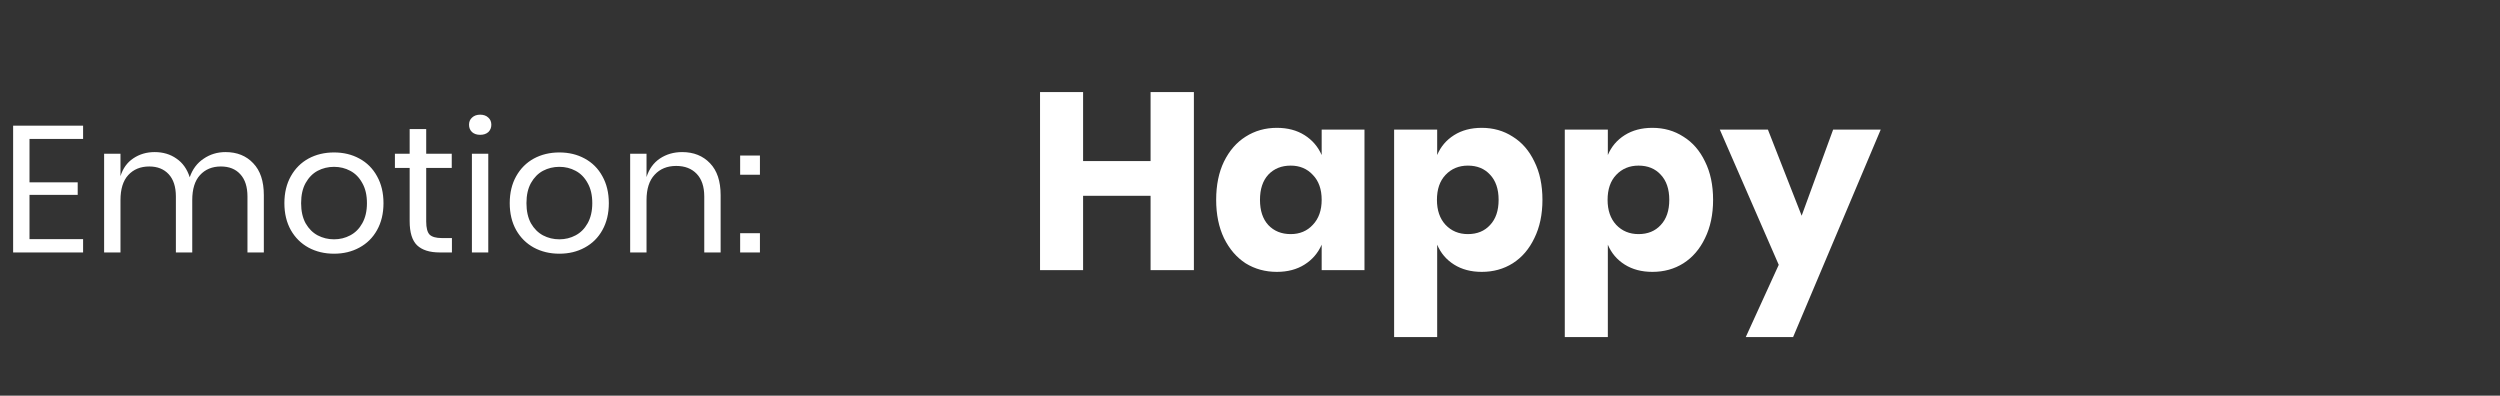
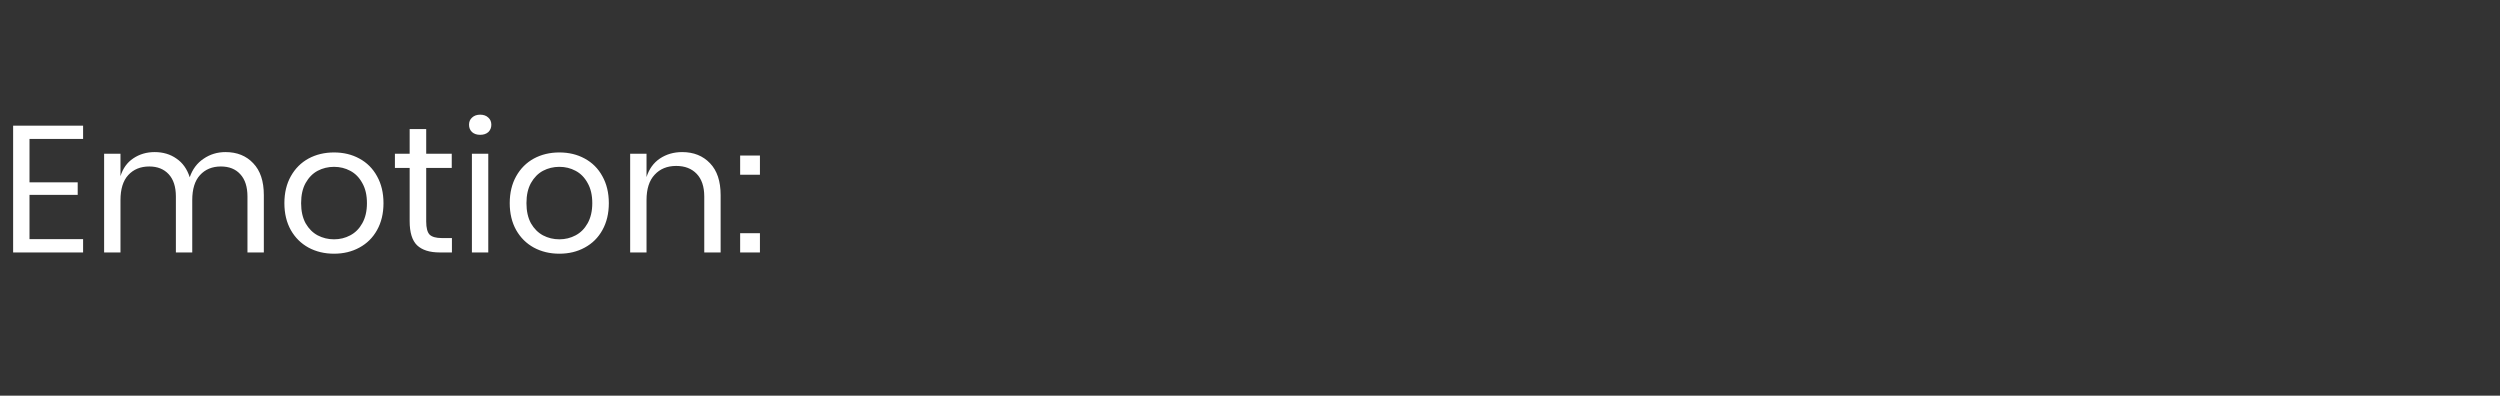
<svg xmlns="http://www.w3.org/2000/svg" width="139" height="22" viewBox="0 0 139 22" fill="none">
  <rect x="0" y="0" width="139" height="22" fill="#333333" stroke="none" />
-   <path d="M66.38 5.12V15.018H63.972V10.888H60.22V15.018H57.826V5.12H60.22V8.956H63.972V5.12H66.38ZM70.993 7.108C71.591 7.108 72.104 7.243 72.533 7.514C72.963 7.785 73.28 8.153 73.485 8.62V7.206H75.865V15.018H73.485V13.604C73.28 14.071 72.963 14.439 72.533 14.71C72.104 14.981 71.591 15.116 70.993 15.116C70.349 15.116 69.771 14.957 69.257 14.64C68.753 14.313 68.352 13.847 68.053 13.24C67.764 12.633 67.619 11.924 67.619 11.112C67.619 10.291 67.764 9.581 68.053 8.984C68.352 8.377 68.753 7.915 69.257 7.598C69.771 7.271 70.349 7.108 70.993 7.108ZM71.763 9.208C71.25 9.208 70.835 9.376 70.517 9.712C70.209 10.048 70.055 10.515 70.055 11.112C70.055 11.709 70.209 12.176 70.517 12.512C70.835 12.848 71.25 13.016 71.763 13.016C72.267 13.016 72.678 12.843 72.995 12.498C73.322 12.153 73.485 11.691 73.485 11.112C73.485 10.524 73.322 10.062 72.995 9.726C72.678 9.381 72.267 9.208 71.763 9.208ZM82.385 7.108C83.029 7.108 83.603 7.271 84.108 7.598C84.621 7.915 85.022 8.377 85.311 8.984C85.61 9.581 85.76 10.291 85.76 11.112C85.76 11.924 85.61 12.633 85.311 13.24C85.022 13.847 84.621 14.313 84.108 14.64C83.603 14.957 83.029 15.116 82.385 15.116C81.788 15.116 81.275 14.981 80.846 14.71C80.416 14.439 80.103 14.071 79.907 13.604V18.742H77.513V7.206H79.907V8.62C80.103 8.153 80.416 7.785 80.846 7.514C81.275 7.243 81.788 7.108 82.385 7.108ZM81.615 9.208C81.112 9.208 80.696 9.381 80.37 9.726C80.052 10.062 79.894 10.524 79.894 11.112C79.894 11.691 80.052 12.153 80.37 12.498C80.696 12.843 81.112 13.016 81.615 13.016C82.129 13.016 82.54 12.848 82.847 12.512C83.165 12.176 83.323 11.709 83.323 11.112C83.323 10.515 83.165 10.048 82.847 9.712C82.54 9.376 82.129 9.208 81.615 9.208ZM91.874 7.108C92.518 7.108 93.092 7.271 93.596 7.598C94.109 7.915 94.51 8.377 94.8 8.984C95.098 9.581 95.248 10.291 95.248 11.112C95.248 11.924 95.098 12.633 94.8 13.24C94.51 13.847 94.109 14.313 93.596 14.64C93.092 14.957 92.518 15.116 91.874 15.116C91.276 15.116 90.763 14.981 90.334 14.71C89.904 14.439 89.592 14.071 89.396 13.604V18.742H87.002V7.206H89.396V8.62C89.592 8.153 89.904 7.785 90.334 7.514C90.763 7.243 91.276 7.108 91.874 7.108ZM91.104 9.208C90.6 9.208 90.184 9.381 89.858 9.726C89.54 10.062 89.382 10.524 89.382 11.112C89.382 11.691 89.54 12.153 89.858 12.498C90.184 12.843 90.6 13.016 91.104 13.016C91.617 13.016 92.028 12.848 92.336 12.512C92.653 12.176 92.812 11.709 92.812 11.112C92.812 10.515 92.653 10.048 92.336 9.712C92.028 9.376 91.617 9.208 91.104 9.208ZM98.296 7.206L100.172 11.994L101.922 7.206H104.568L99.696 18.742H97.064L98.898 14.724L95.622 7.206H98.296Z" fill="white" />
  <path d="M1.64 7.726V10.136H4.32V10.836H1.64V13.296H4.62V14.036H0.73V6.986H4.62V7.726H1.64ZM12.539 8.456C13.179 8.456 13.692 8.663 14.079 9.076C14.472 9.483 14.669 10.073 14.669 10.846V14.036H13.759V10.926C13.759 10.386 13.625 9.973 13.359 9.686C13.099 9.399 12.739 9.256 12.279 9.256C11.799 9.256 11.412 9.416 11.119 9.736C10.832 10.049 10.689 10.513 10.689 11.126V14.036H9.779V10.926C9.779 10.386 9.645 9.973 9.379 9.686C9.112 9.399 8.752 9.256 8.299 9.256C7.812 9.256 7.422 9.416 7.129 9.736C6.842 10.049 6.699 10.513 6.699 11.126V14.036H5.789V8.546H6.699V9.796C6.832 9.363 7.069 9.033 7.409 8.806C7.755 8.573 8.152 8.456 8.599 8.456C9.065 8.456 9.469 8.576 9.809 8.816C10.155 9.049 10.402 9.396 10.549 9.856C10.702 9.409 10.959 9.066 11.319 8.826C11.679 8.579 12.085 8.456 12.539 8.456ZM18.572 8.476C19.098 8.476 19.568 8.589 19.982 8.816C20.402 9.043 20.728 9.369 20.962 9.796C21.202 10.223 21.322 10.723 21.322 11.296C21.322 11.869 21.202 12.369 20.962 12.796C20.728 13.216 20.402 13.539 19.982 13.766C19.568 13.993 19.098 14.106 18.572 14.106C18.045 14.106 17.572 13.993 17.152 13.766C16.738 13.539 16.412 13.216 16.172 12.796C15.932 12.369 15.812 11.869 15.812 11.296C15.812 10.723 15.932 10.223 16.172 9.796C16.412 9.369 16.738 9.043 17.152 8.816C17.572 8.589 18.045 8.476 18.572 8.476ZM18.572 9.276C18.245 9.276 17.942 9.349 17.662 9.496C17.388 9.643 17.165 9.869 16.992 10.176C16.825 10.476 16.742 10.849 16.742 11.296C16.742 11.736 16.825 12.109 16.992 12.416C17.165 12.716 17.388 12.939 17.662 13.086C17.942 13.233 18.245 13.306 18.572 13.306C18.898 13.306 19.198 13.233 19.472 13.086C19.752 12.939 19.975 12.716 20.142 12.416C20.315 12.109 20.402 11.736 20.402 11.296C20.402 10.849 20.315 10.476 20.142 10.176C19.975 9.869 19.752 9.643 19.472 9.496C19.198 9.349 18.898 9.276 18.572 9.276ZM25.127 13.236V14.036H24.447C23.887 14.036 23.467 13.903 23.187 13.636C22.914 13.369 22.777 12.923 22.777 12.296V9.336H21.957V8.546H22.777V7.176H23.697V8.546H25.117V9.336H23.697V12.316C23.697 12.669 23.761 12.913 23.887 13.046C24.021 13.173 24.247 13.236 24.567 13.236H25.127ZM26.078 6.936C26.078 6.769 26.134 6.636 26.248 6.536C26.361 6.429 26.511 6.376 26.698 6.376C26.884 6.376 27.035 6.429 27.148 6.536C27.261 6.636 27.318 6.769 27.318 6.936C27.318 7.103 27.261 7.239 27.148 7.346C27.035 7.446 26.884 7.496 26.698 7.496C26.511 7.496 26.361 7.446 26.248 7.346C26.134 7.239 26.078 7.103 26.078 6.936ZM27.148 8.546V14.036H26.238V8.546H27.148ZM31.101 8.476C31.628 8.476 32.097 8.589 32.511 8.816C32.931 9.043 33.258 9.369 33.491 9.796C33.731 10.223 33.851 10.723 33.851 11.296C33.851 11.869 33.731 12.369 33.491 12.796C33.258 13.216 32.931 13.539 32.511 13.766C32.097 13.993 31.628 14.106 31.101 14.106C30.574 14.106 30.101 13.993 29.681 13.766C29.267 13.539 28.941 13.216 28.701 12.796C28.461 12.369 28.341 11.869 28.341 11.296C28.341 10.723 28.461 10.223 28.701 9.796C28.941 9.369 29.267 9.043 29.681 8.816C30.101 8.589 30.574 8.476 31.101 8.476ZM31.101 9.276C30.774 9.276 30.471 9.349 30.191 9.496C29.918 9.643 29.694 9.869 29.521 10.176C29.354 10.476 29.271 10.849 29.271 11.296C29.271 11.736 29.354 12.109 29.521 12.416C29.694 12.716 29.918 12.939 30.191 13.086C30.471 13.233 30.774 13.306 31.101 13.306C31.427 13.306 31.727 13.233 32.001 13.086C32.281 12.939 32.504 12.716 32.671 12.416C32.844 12.109 32.931 11.736 32.931 11.296C32.931 10.849 32.844 10.476 32.671 10.176C32.504 9.869 32.281 9.643 32.001 9.496C31.727 9.349 31.427 9.276 31.101 9.276ZM37.927 8.456C38.567 8.456 39.083 8.663 39.477 9.076C39.87 9.483 40.067 10.073 40.067 10.846V14.036H39.157V10.926C39.157 10.379 39.017 9.959 38.737 9.666C38.457 9.373 38.077 9.226 37.597 9.226C37.097 9.226 36.697 9.389 36.397 9.716C36.097 10.036 35.947 10.506 35.947 11.126V14.036H35.037V8.546H35.947V9.846C36.087 9.399 36.333 9.056 36.687 8.816C37.047 8.576 37.46 8.456 37.927 8.456ZM42.252 8.646V9.716H41.152V8.646H42.252ZM42.252 12.966V14.036H41.152V12.966H42.252Z" fill="white" />
</svg>